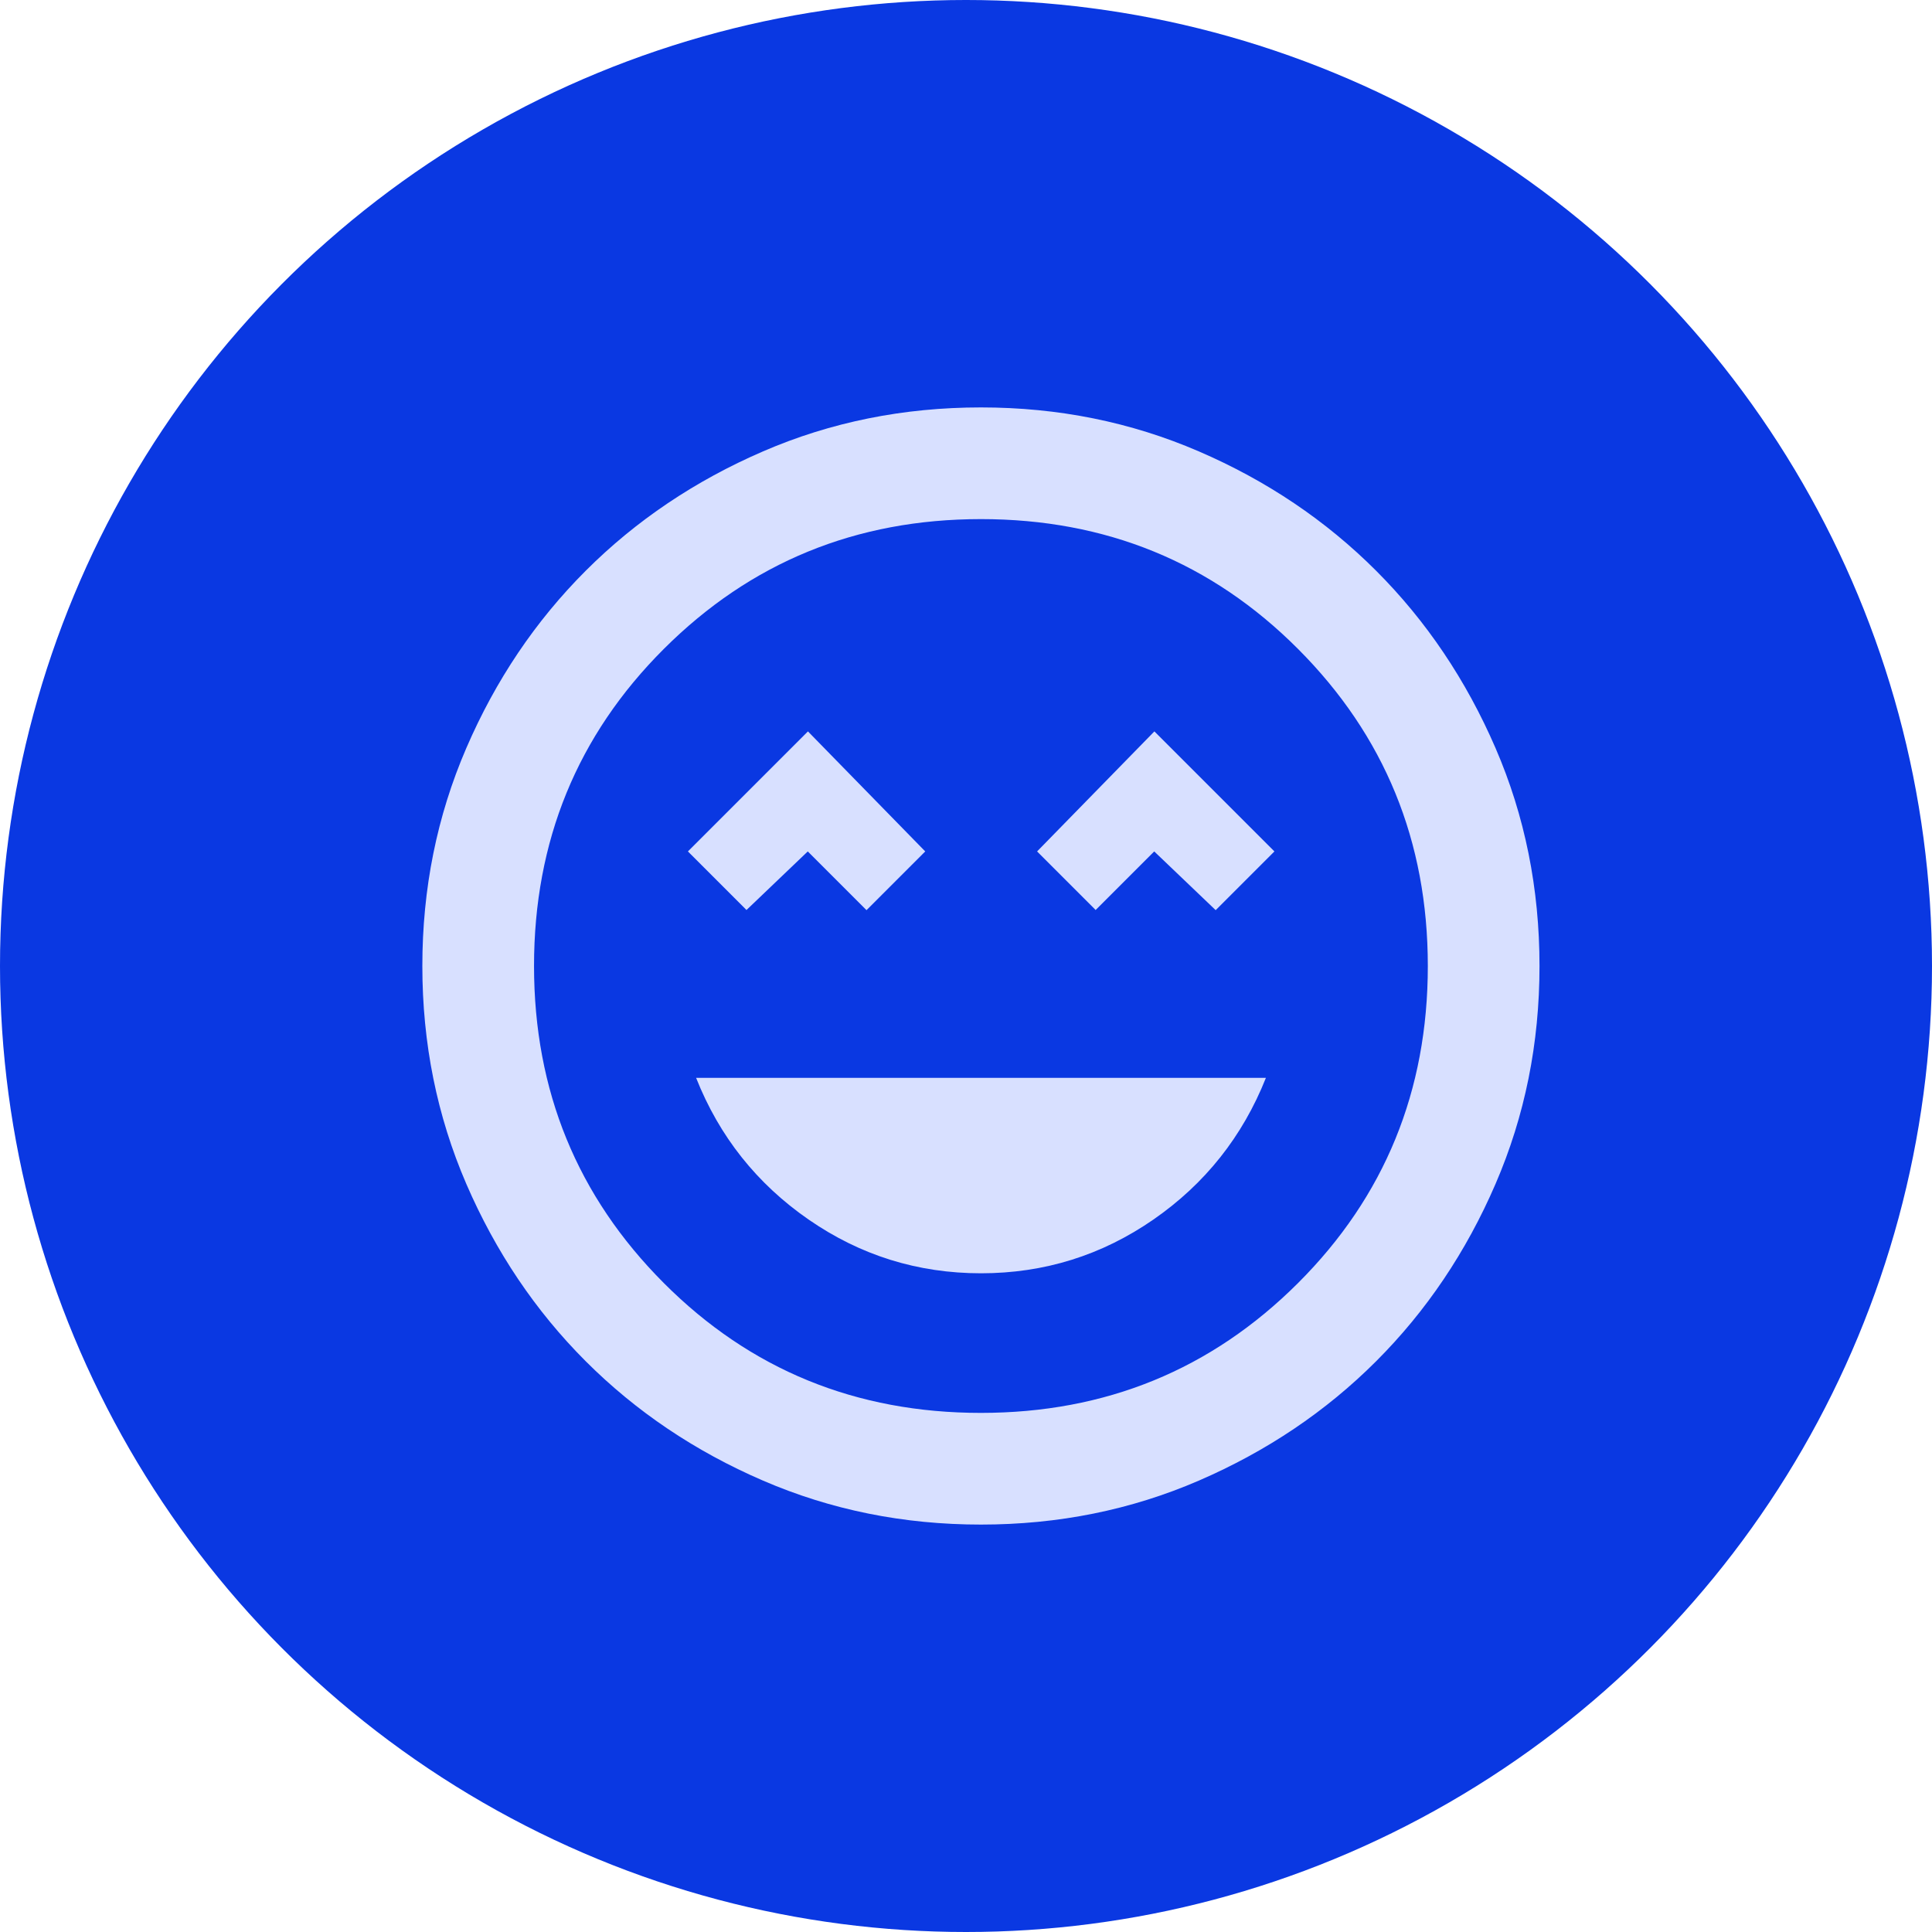
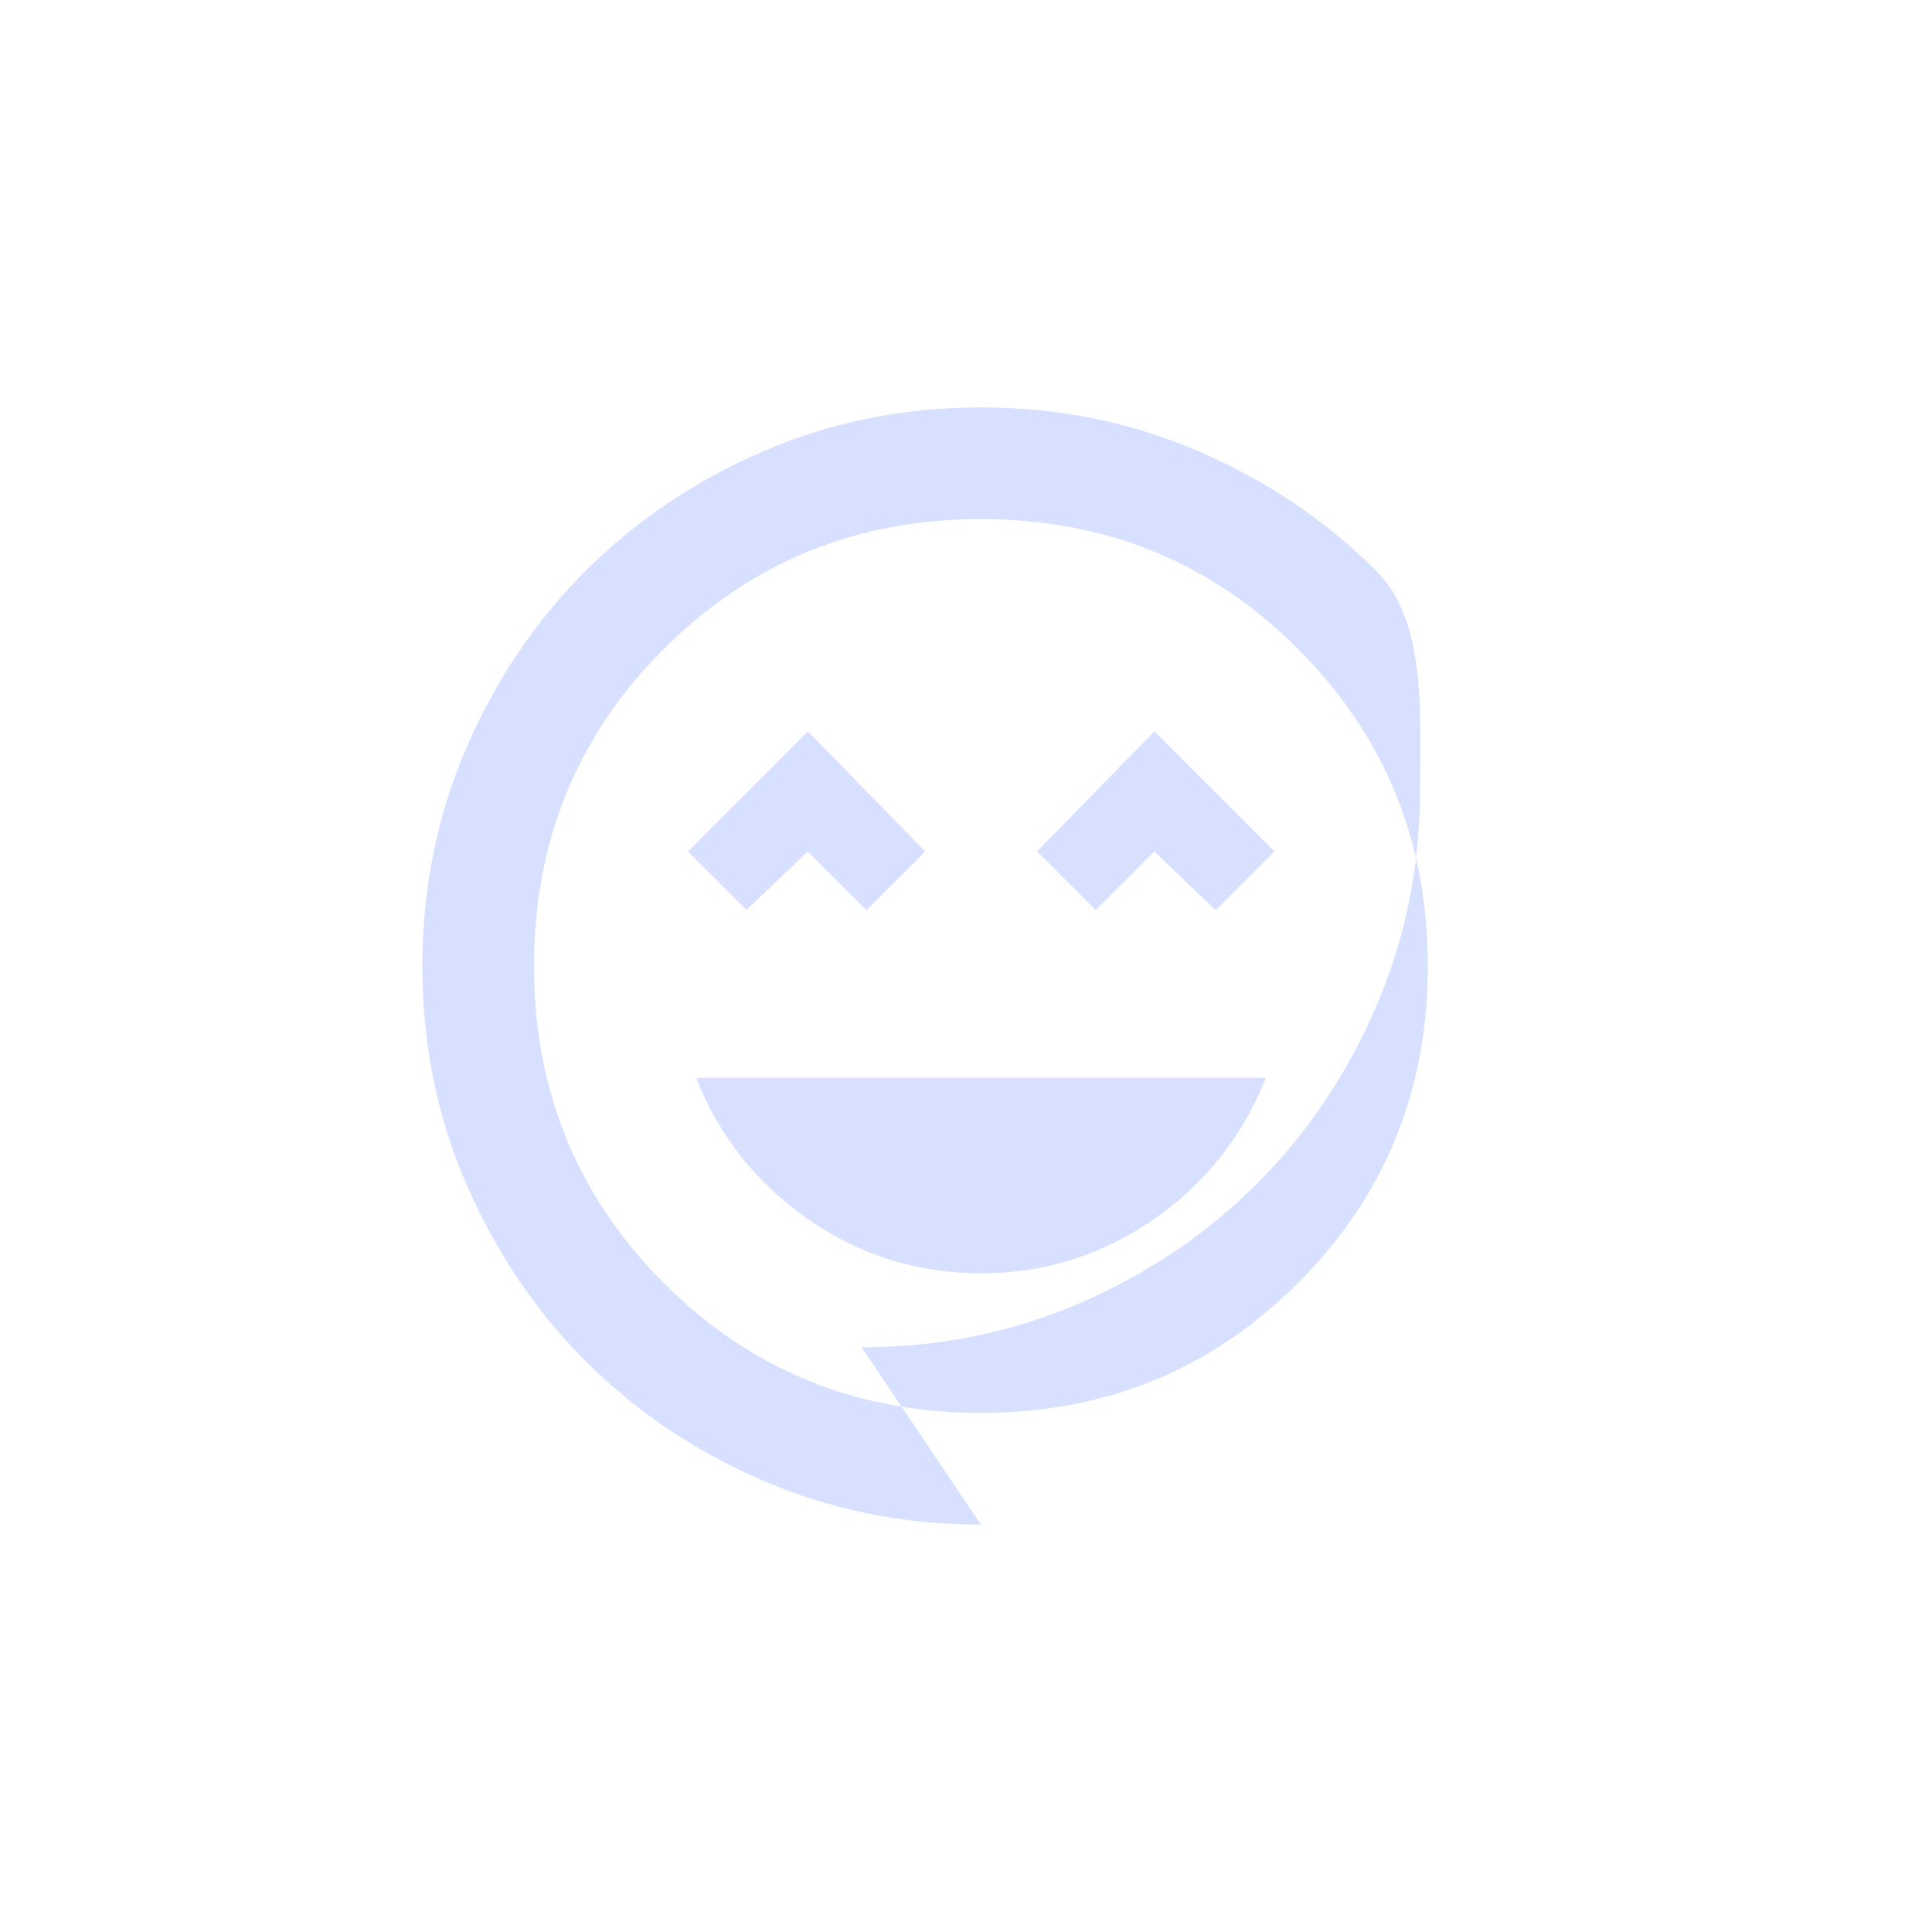
<svg xmlns="http://www.w3.org/2000/svg" id="Layer_2" data-name="Layer 2" viewBox="0 0 120.4 120.4">
  <defs>
    <style> .cls-1 { fill: #d8e0ff; } .cls-2 { fill: #0a38e2; } </style>
  </defs>
  <g id="Layer_1-2" data-name="Layer 1">
    <g>
-       <circle class="cls-2" cx="60.2" cy="60.2" r="60.2" />
-       <path class="cls-1" d="M61.13,79.35c3.95,0,7.53-1.12,10.75-3.35s5.56-5.18,7.01-8.83h-35.51c1.45,3.66,3.79,6.6,7.01,8.83s6.8,3.35,10.75,3.35ZM46.51,56.72l3.83-3.66,3.66,3.66,3.66-3.66-7.31-7.48-7.48,7.48,3.66,3.66ZM68.27,56.72l3.66-3.66,3.83,3.66,3.66-3.66-7.48-7.48-7.31,7.48,3.66,3.66ZM61.13,95.01c-4.82,0-9.34-.91-13.58-2.74s-7.92-4.31-11.05-7.44-5.61-6.82-7.44-11.05c-1.83-4.24-2.74-8.76-2.74-13.58s.91-9.34,2.74-13.58,4.31-7.92,7.44-11.05,6.82-5.61,11.05-7.44,8.76-2.74,13.58-2.74,9.34.91,13.58,2.74,7.92,4.31,11.05,7.44c3.13,3.13,5.61,6.82,7.44,11.05s2.74,8.76,2.74,13.58-.91,9.34-2.74,13.58-4.31,7.92-7.44,11.05-6.82,5.61-11.05,7.44-8.76,2.74-13.58,2.74ZM61.13,88.05c7.77,0,14.36-2.7,19.76-8.09s8.09-11.98,8.09-19.76-2.7-14.36-8.09-19.76-11.98-8.09-19.76-8.09-14.36,2.7-19.76,8.09-8.09,11.98-8.09,19.76,2.7,14.36,8.09,19.76,11.98,8.09,19.76,8.09Z" />
+       <path class="cls-1" d="M61.13,79.35c3.95,0,7.53-1.12,10.75-3.35s5.56-5.18,7.01-8.83h-35.51c1.45,3.66,3.79,6.6,7.01,8.83s6.8,3.35,10.75,3.35ZM46.51,56.72l3.83-3.66,3.66,3.66,3.66-3.66-7.31-7.48-7.48,7.48,3.66,3.66ZM68.27,56.72l3.66-3.66,3.83,3.66,3.66-3.66-7.48-7.48-7.31,7.48,3.66,3.66ZM61.13,95.01c-4.82,0-9.34-.91-13.58-2.74s-7.92-4.31-11.05-7.44-5.61-6.82-7.44-11.05c-1.83-4.24-2.74-8.76-2.74-13.58s.91-9.34,2.74-13.58,4.31-7.92,7.44-11.05,6.82-5.61,11.05-7.44,8.76-2.74,13.58-2.74,9.34.91,13.58,2.74,7.92,4.31,11.05,7.44s2.74,8.76,2.74,13.58-.91,9.34-2.74,13.58-4.31,7.92-7.44,11.05-6.82,5.61-11.05,7.44-8.76,2.74-13.58,2.74ZM61.13,88.05c7.77,0,14.36-2.7,19.76-8.09s8.09-11.98,8.09-19.76-2.7-14.36-8.09-19.76-11.98-8.09-19.76-8.09-14.36,2.7-19.76,8.09-8.09,11.98-8.09,19.76,2.7,14.36,8.09,19.76,11.98,8.09,19.76,8.09Z" />
    </g>
  </g>
</svg>